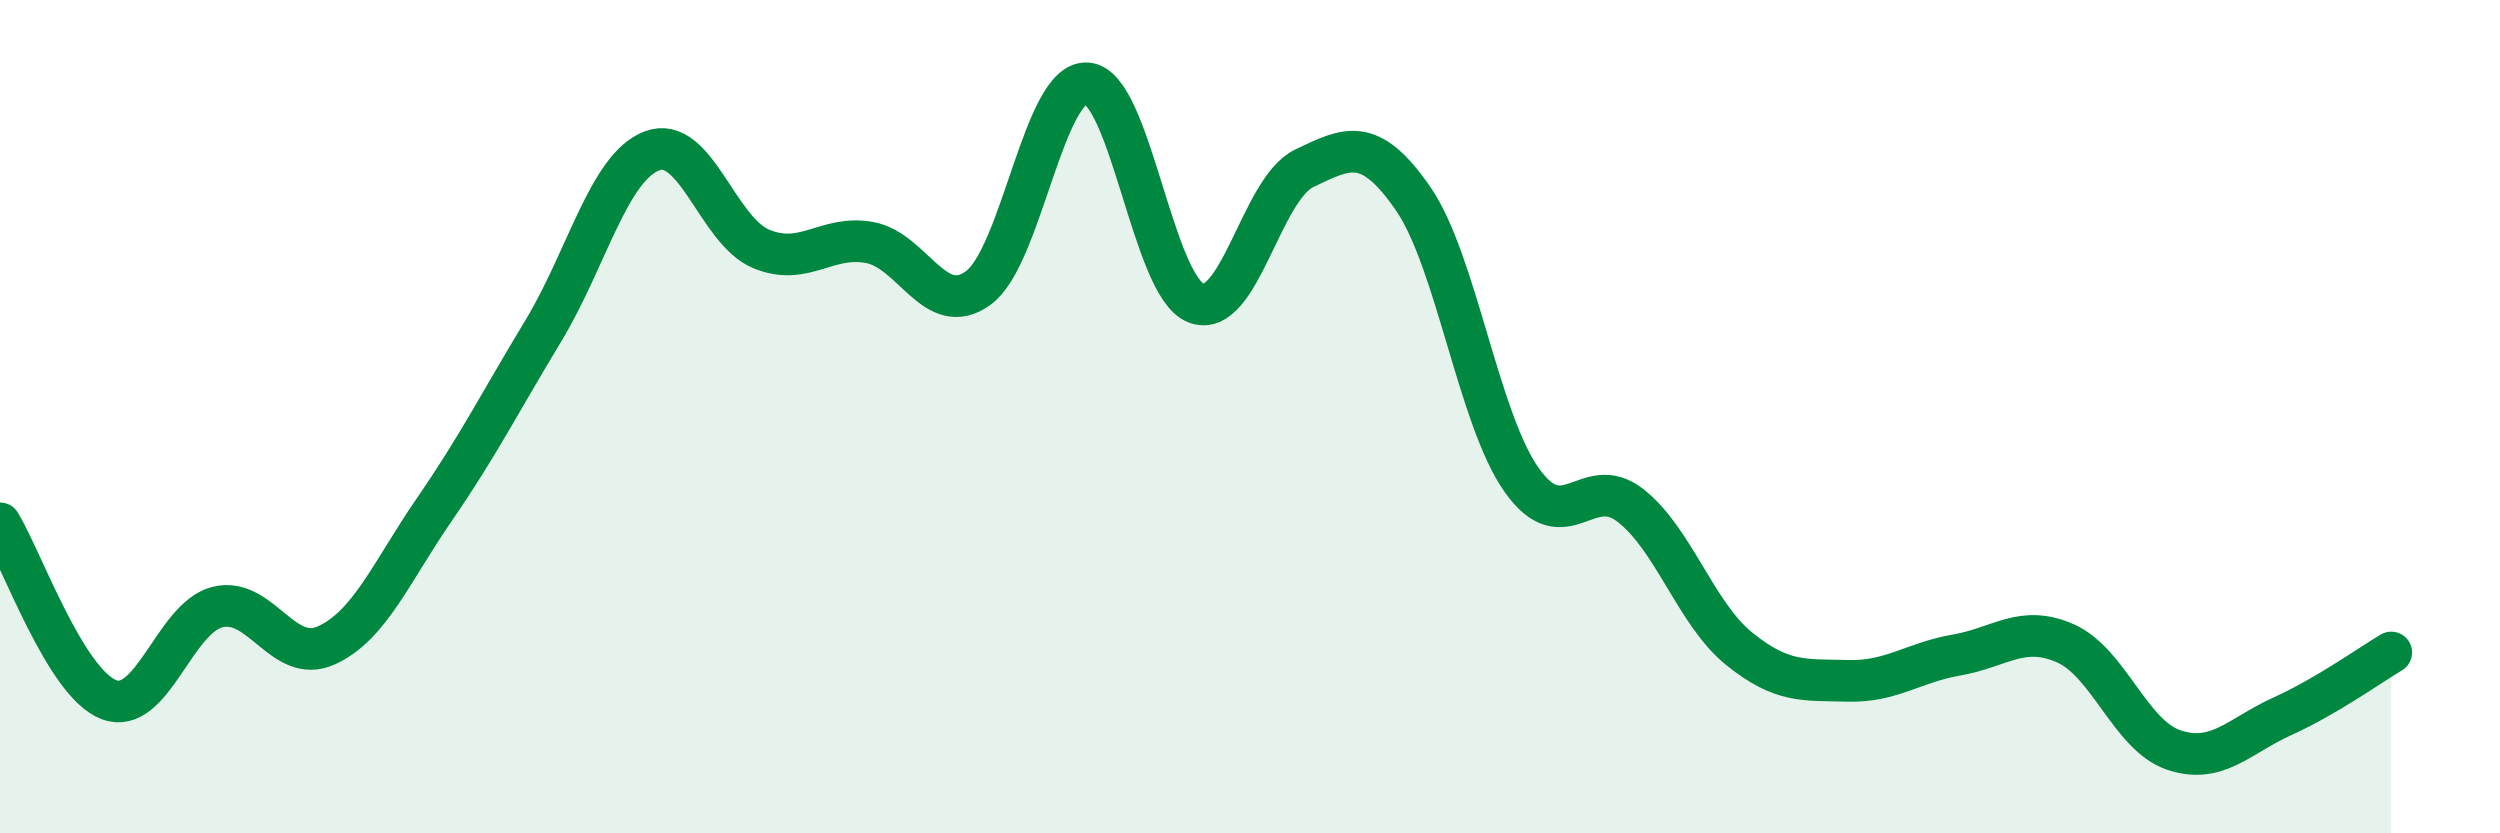
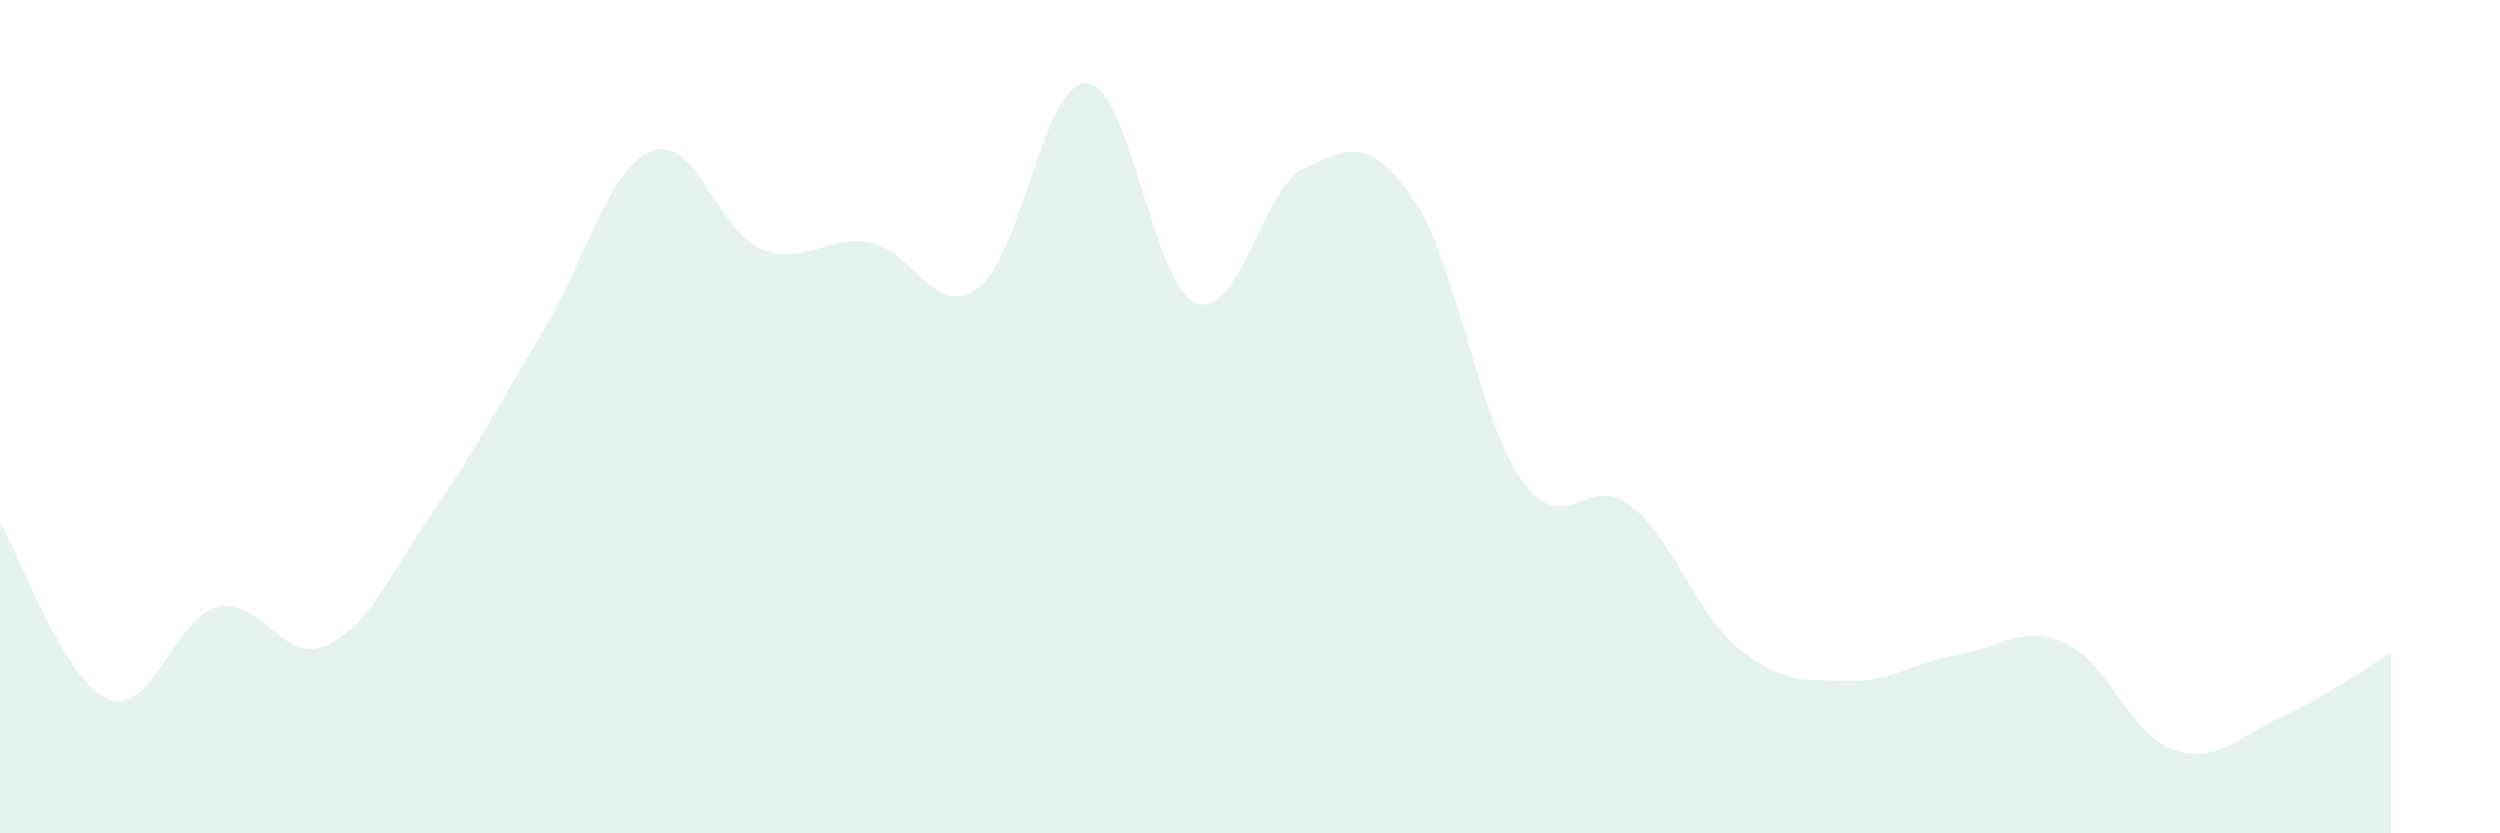
<svg xmlns="http://www.w3.org/2000/svg" width="60" height="20" viewBox="0 0 60 20">
  <path d="M 0,12.56 C 0.52,13.41 1.57,16.39 2.61,16.79 C 3.65,17.19 4.18,14.83 5.22,14.57 C 6.26,14.31 6.79,15.96 7.83,15.49 C 8.87,15.02 9.39,13.73 10.43,12.22 C 11.47,10.71 12,9.66 13.04,7.94 C 14.08,6.22 14.61,4.01 15.65,3.62 C 16.69,3.23 17.22,5.53 18.26,5.97 C 19.3,6.41 19.83,5.63 20.87,5.82 C 21.91,6.01 22.44,7.67 23.48,6.91 C 24.52,6.15 25.05,1.93 26.09,2 C 27.13,2.07 27.66,6.86 28.7,7.27 C 29.74,7.68 30.26,4.54 31.3,4.04 C 32.34,3.54 32.87,3.26 33.91,4.76 C 34.95,6.26 35.48,10.05 36.52,11.52 C 37.56,12.99 38.09,11.32 39.13,12.13 C 40.17,12.94 40.7,14.73 41.74,15.57 C 42.78,16.41 43.31,16.31 44.35,16.34 C 45.39,16.37 45.92,15.9 46.96,15.72 C 48,15.54 48.53,14.98 49.57,15.44 C 50.61,15.9 51.13,17.65 52.17,18 C 53.21,18.35 53.74,17.66 54.78,17.19 C 55.82,16.72 56.87,15.97 57.39,15.66L57.39 20L0 20Z" fill="#008740" opacity="0.1" stroke-linecap="round" stroke-linejoin="round" />
-   <path d="M 0,12.56 C 0.52,13.41 1.57,16.39 2.61,16.79 C 3.65,17.19 4.18,14.83 5.22,14.57 C 6.26,14.31 6.79,15.96 7.83,15.49 C 8.87,15.02 9.39,13.73 10.43,12.22 C 11.47,10.71 12,9.66 13.04,7.94 C 14.08,6.22 14.61,4.01 15.65,3.62 C 16.69,3.23 17.22,5.53 18.26,5.97 C 19.3,6.41 19.83,5.63 20.87,5.82 C 21.91,6.01 22.44,7.67 23.48,6.91 C 24.52,6.15 25.05,1.93 26.09,2 C 27.13,2.07 27.66,6.86 28.7,7.27 C 29.74,7.68 30.26,4.54 31.3,4.04 C 32.34,3.54 32.87,3.26 33.91,4.76 C 34.95,6.26 35.48,10.05 36.52,11.52 C 37.56,12.99 38.09,11.32 39.13,12.13 C 40.17,12.94 40.7,14.73 41.74,15.57 C 42.78,16.41 43.31,16.31 44.35,16.34 C 45.39,16.37 45.92,15.9 46.96,15.72 C 48,15.54 48.53,14.98 49.57,15.44 C 50.61,15.9 51.13,17.65 52.17,18 C 53.21,18.35 53.74,17.66 54.78,17.19 C 55.82,16.72 56.87,15.97 57.39,15.66" stroke="#008740" stroke-width="1" fill="none" stroke-linecap="round" stroke-linejoin="round" />
</svg>